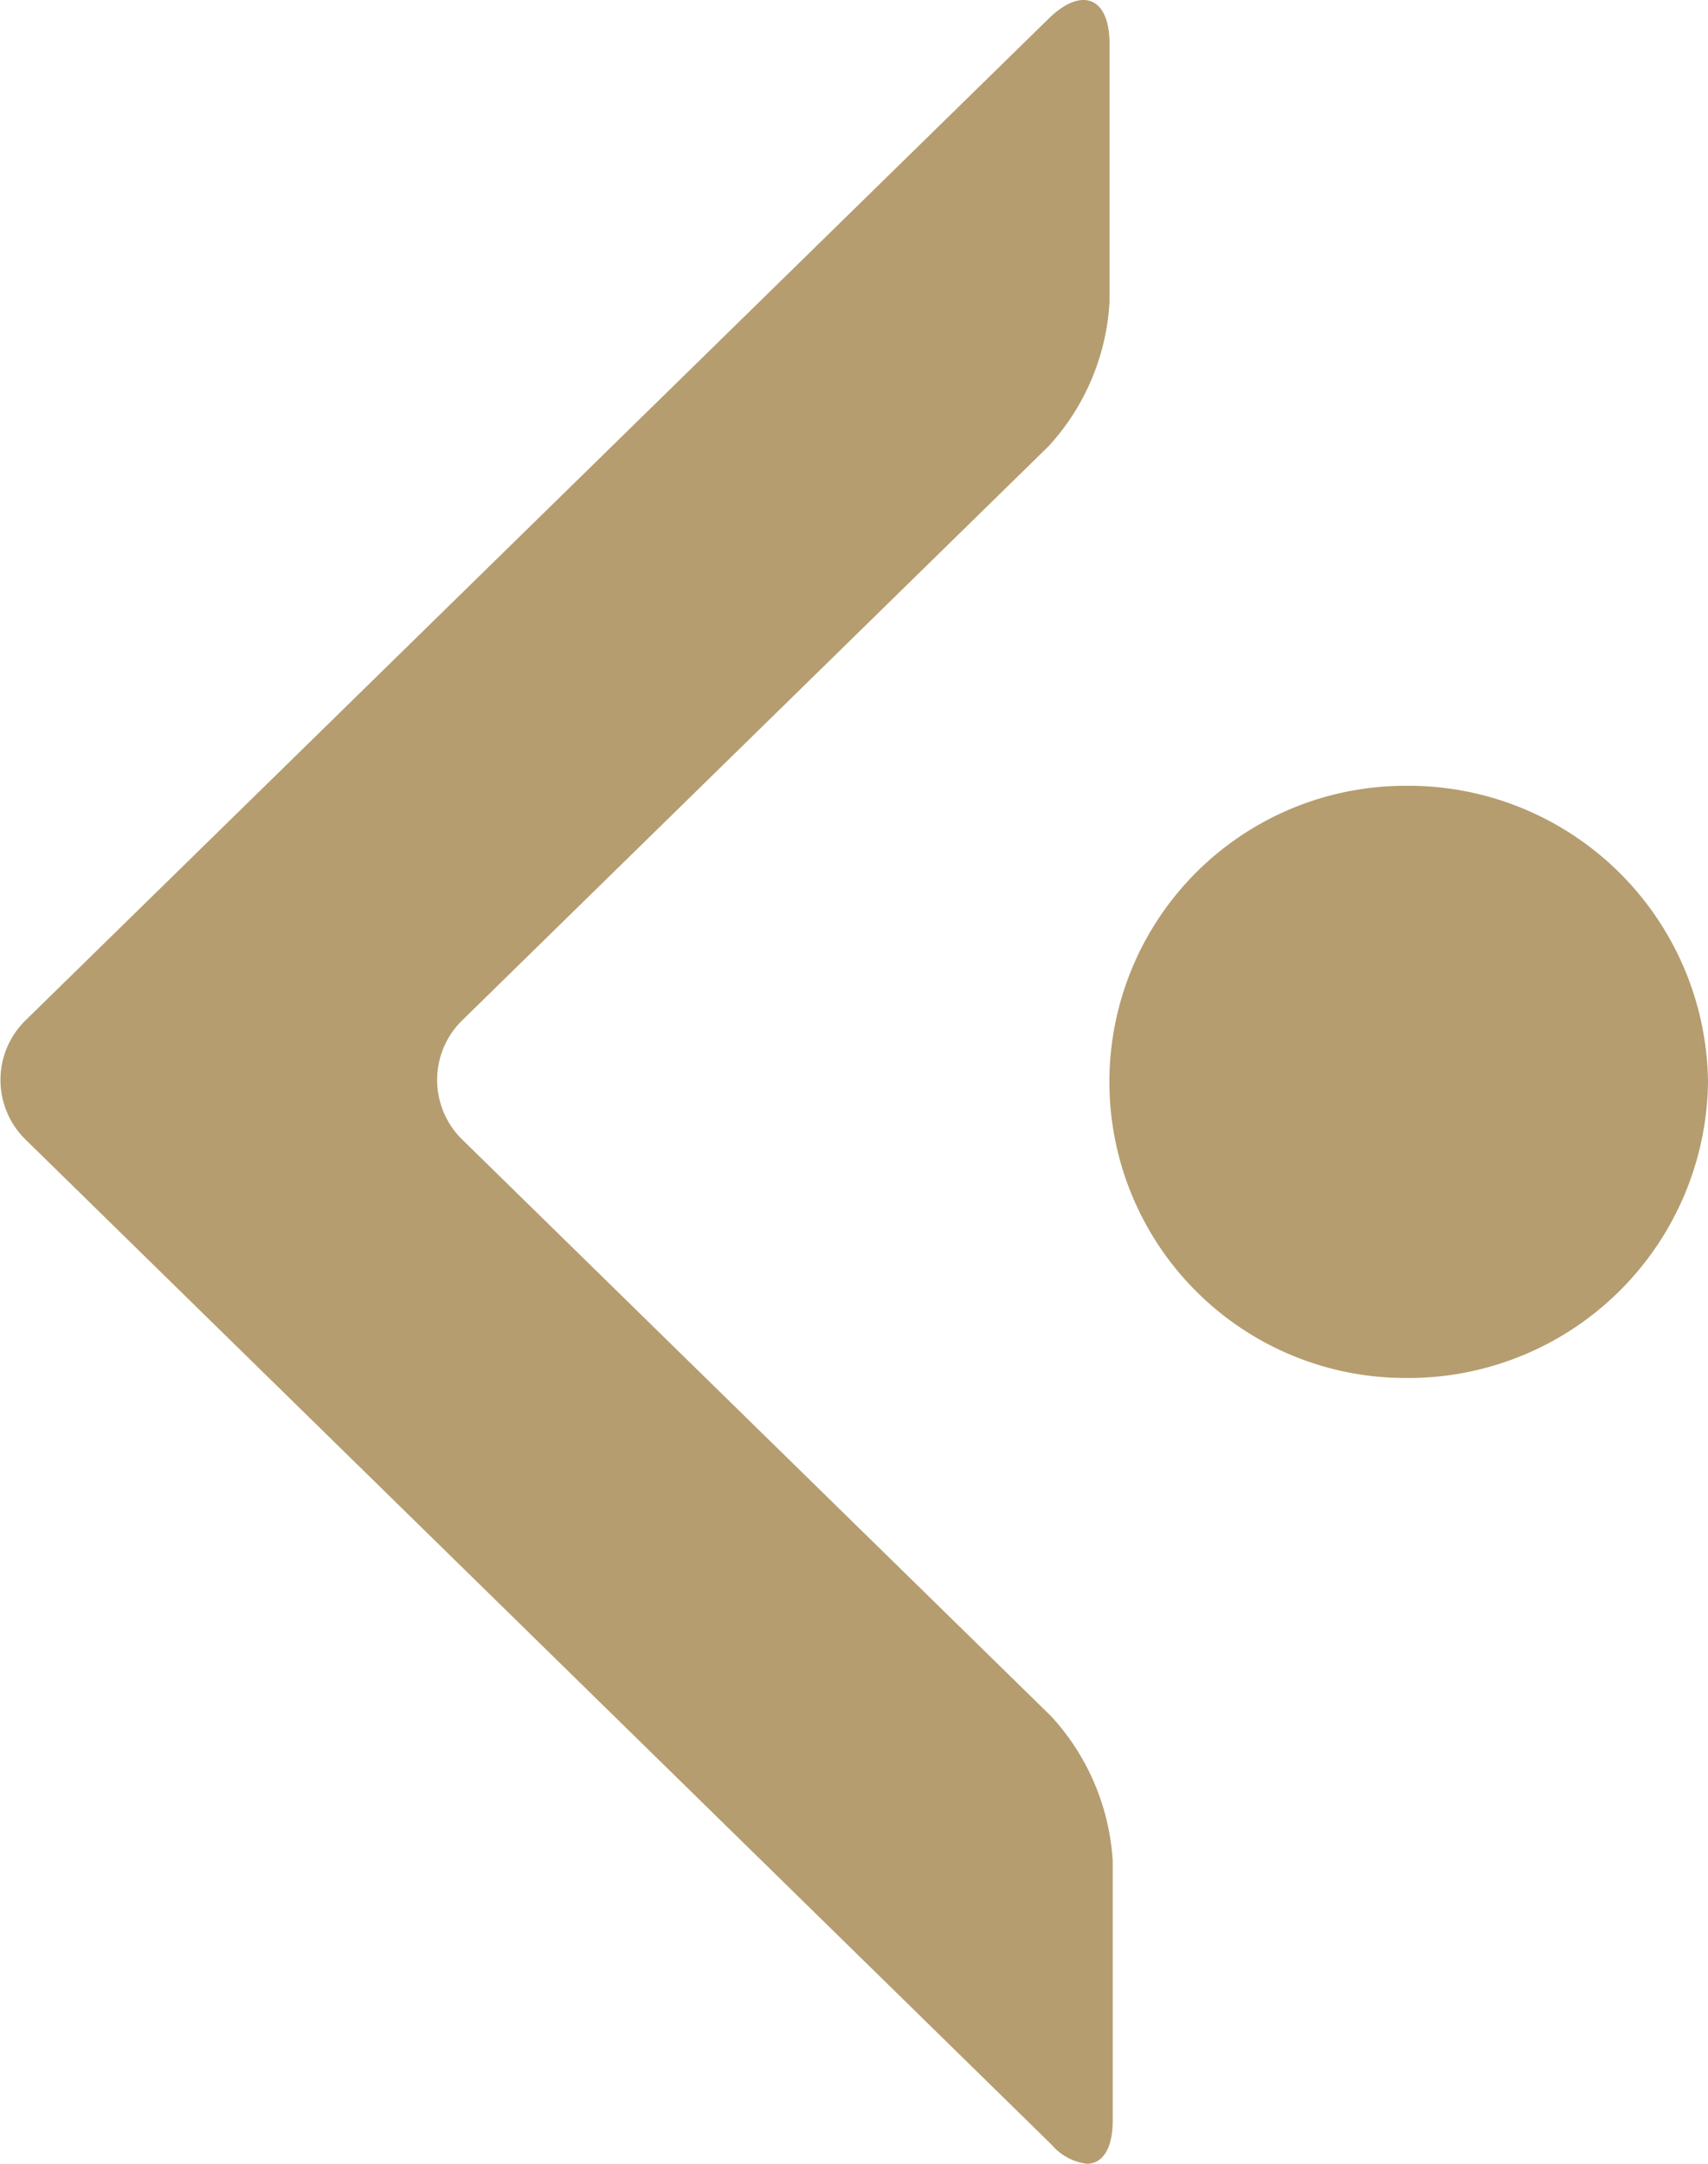
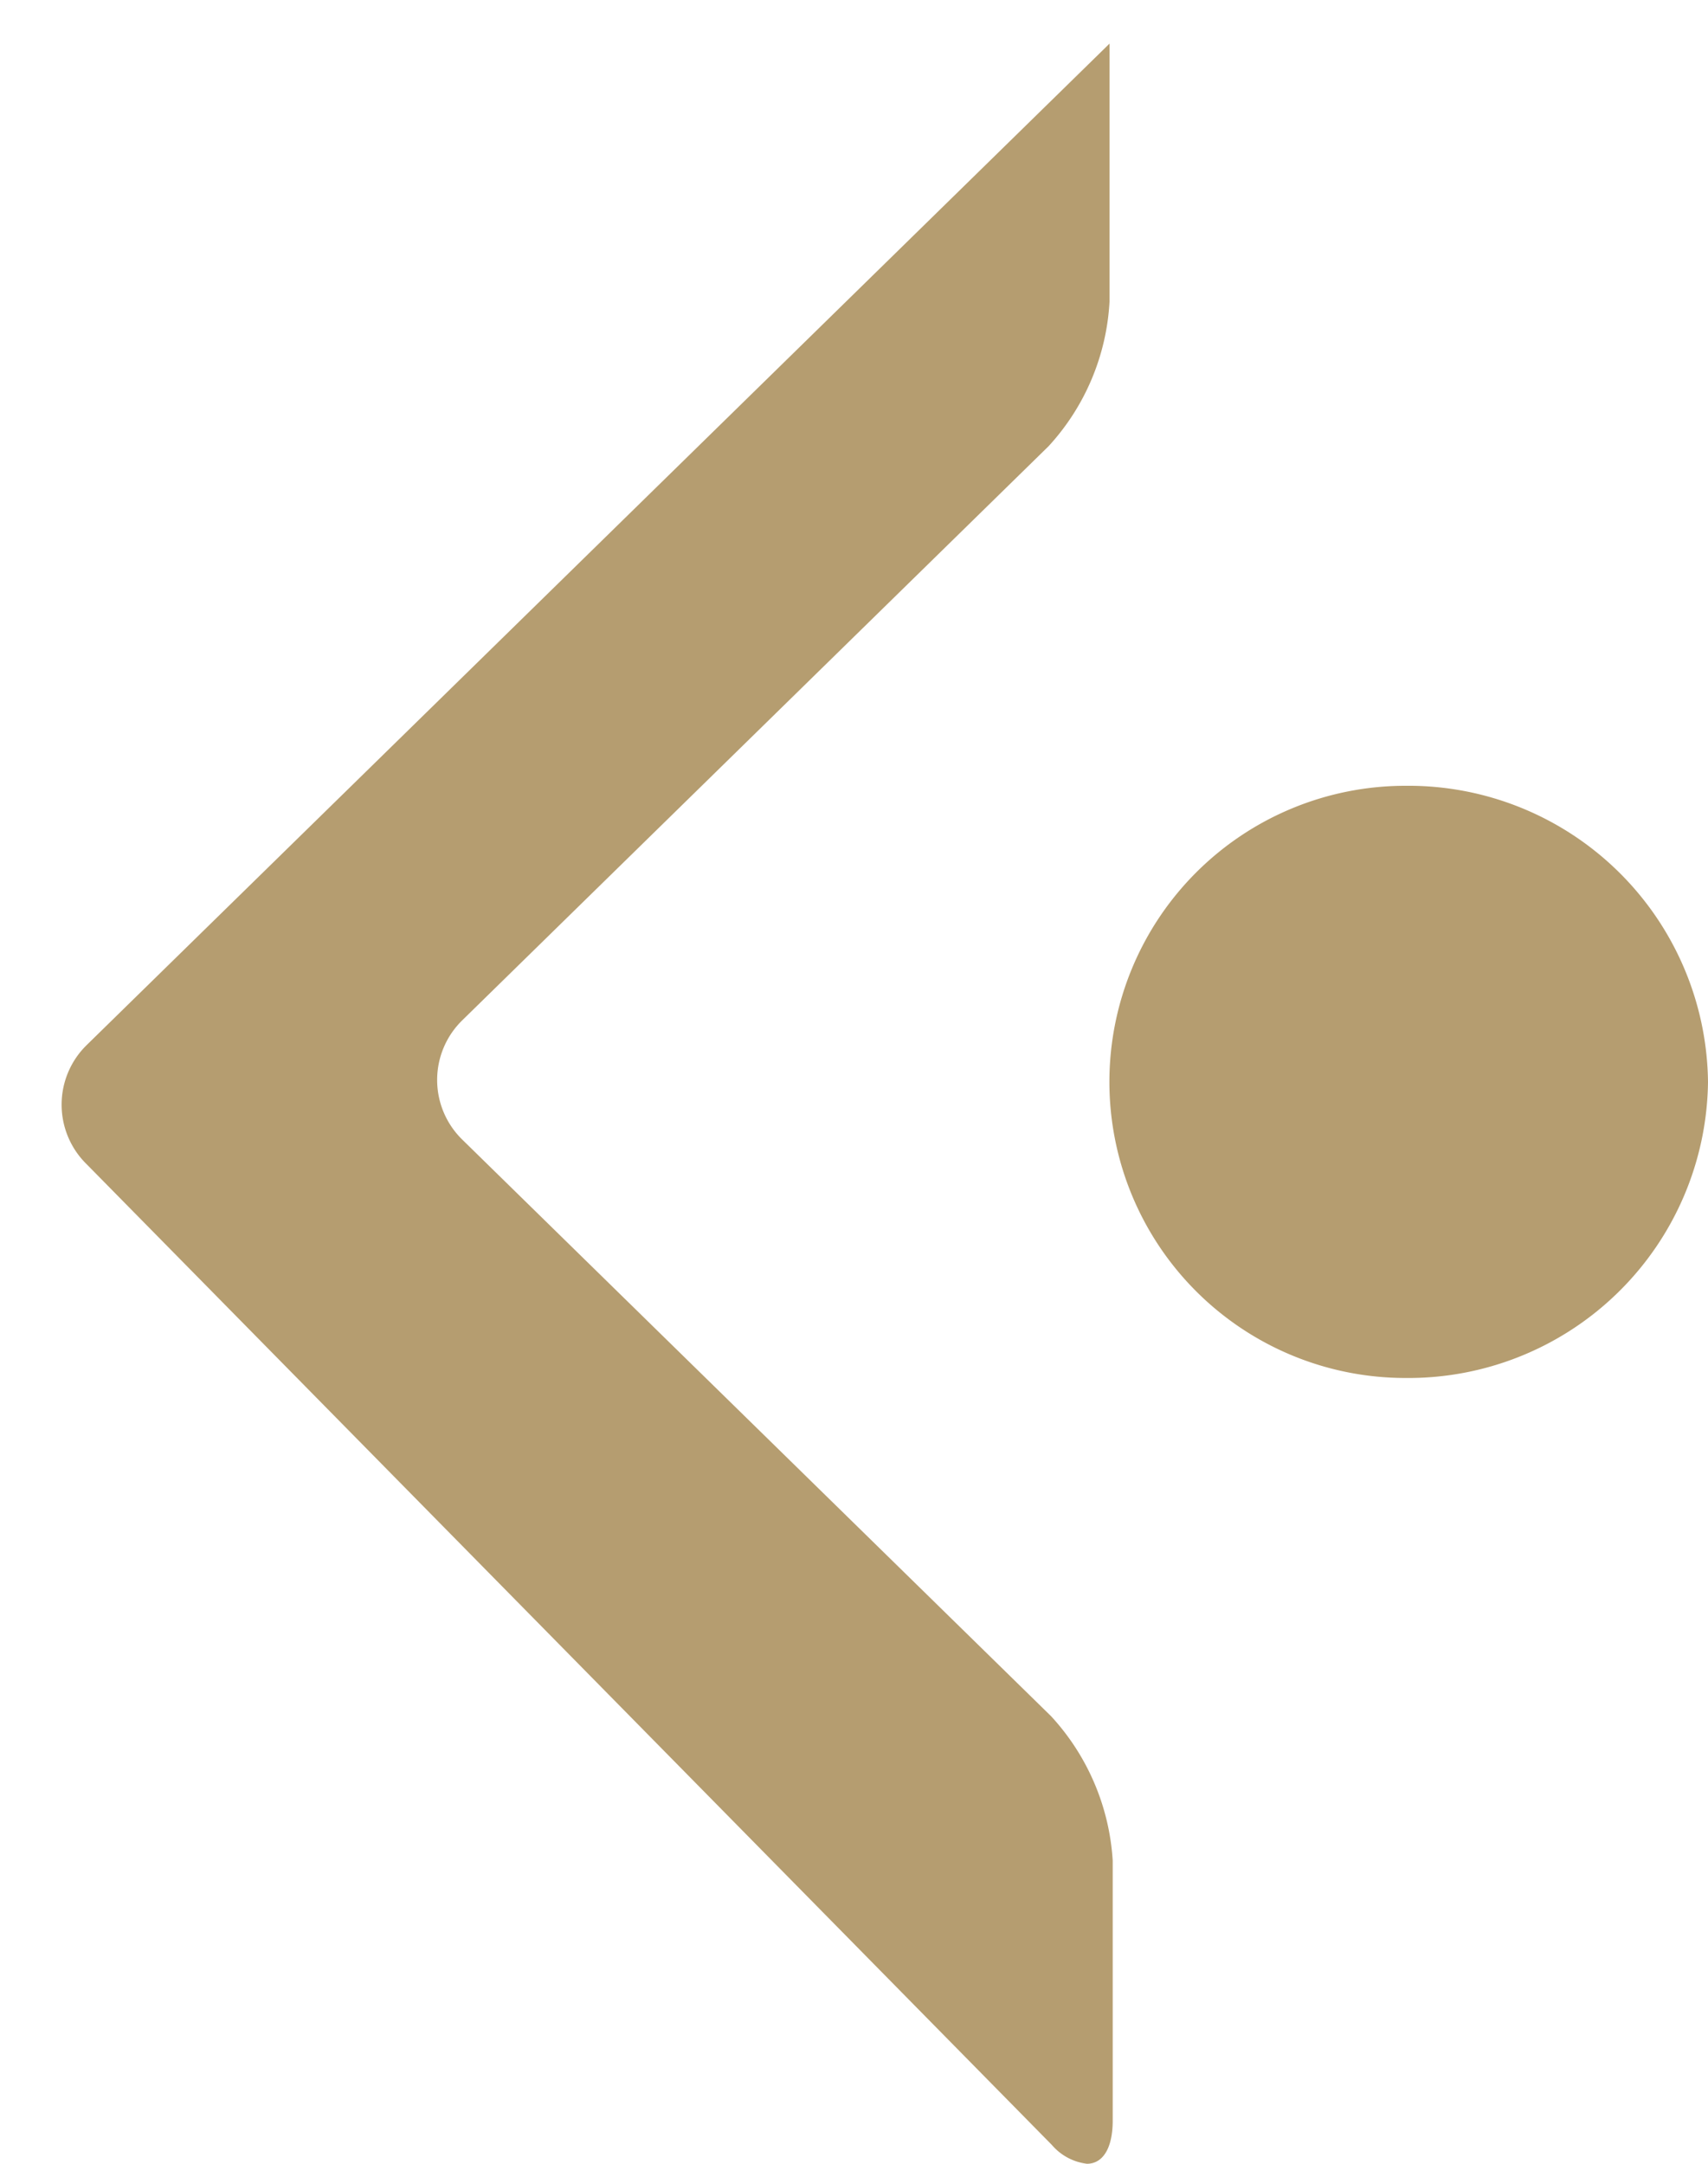
<svg xmlns="http://www.w3.org/2000/svg" width="15" height="19" viewBox="0 0 15 19">
-   <path id="合体_264" data-name="合体 264" d="M5.228.383l0,2.279A2.058,2.058,0,0,0,5.769,3.93l5.17,5.062a.732.732,0,0,1,0,1.05l-5.148,5.04a2.04,2.04,0,0,0-.535,1.268l0,2.267c0,.408.243.506.537.217l8.981-8.792a.732.732,0,0,0,0-1.05L5.763.166A.482.482,0,0,0,5.454,0C5.317,0,5.227.133,5.228.383ZM0,9.5a2.631,2.631,0,0,0,2.657,2.6,2.6,2.6,0,1,0,0-5.2A2.631,2.631,0,0,0,0,9.5Z" transform="translate(15 19) rotate(180)" fill="#b59d70" />
+   <path id="合体_264" data-name="合体 264" d="M5.228.383l0,2.279A2.058,2.058,0,0,0,5.769,3.93l5.17,5.062a.732.732,0,0,1,0,1.05l-5.148,5.04a2.04,2.04,0,0,0-.535,1.268l0,2.267l8.981-8.792a.732.732,0,0,0,0-1.05L5.763.166A.482.482,0,0,0,5.454,0C5.317,0,5.227.133,5.228.383ZM0,9.5a2.631,2.631,0,0,0,2.657,2.6,2.6,2.6,0,1,0,0-5.2A2.631,2.631,0,0,0,0,9.5Z" transform="translate(15 19) rotate(180)" fill="#b59d70" />
</svg>